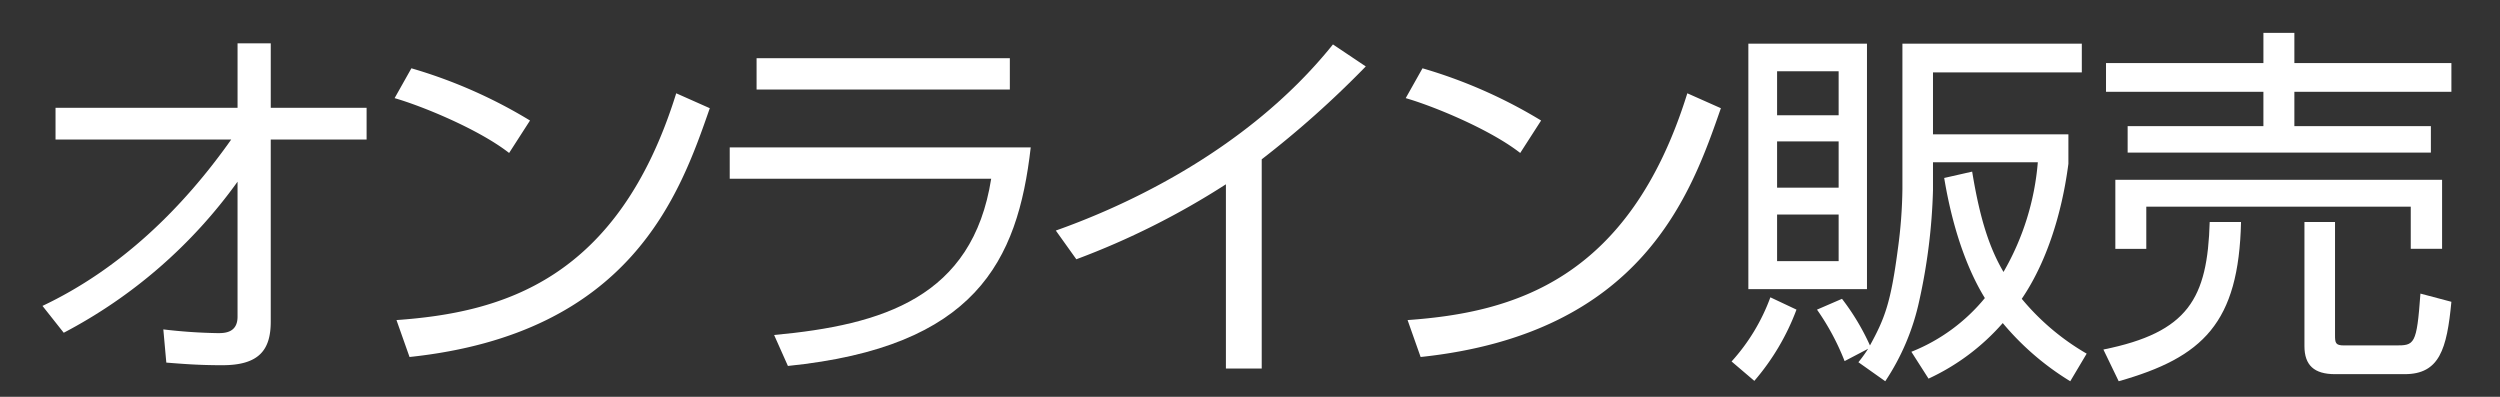
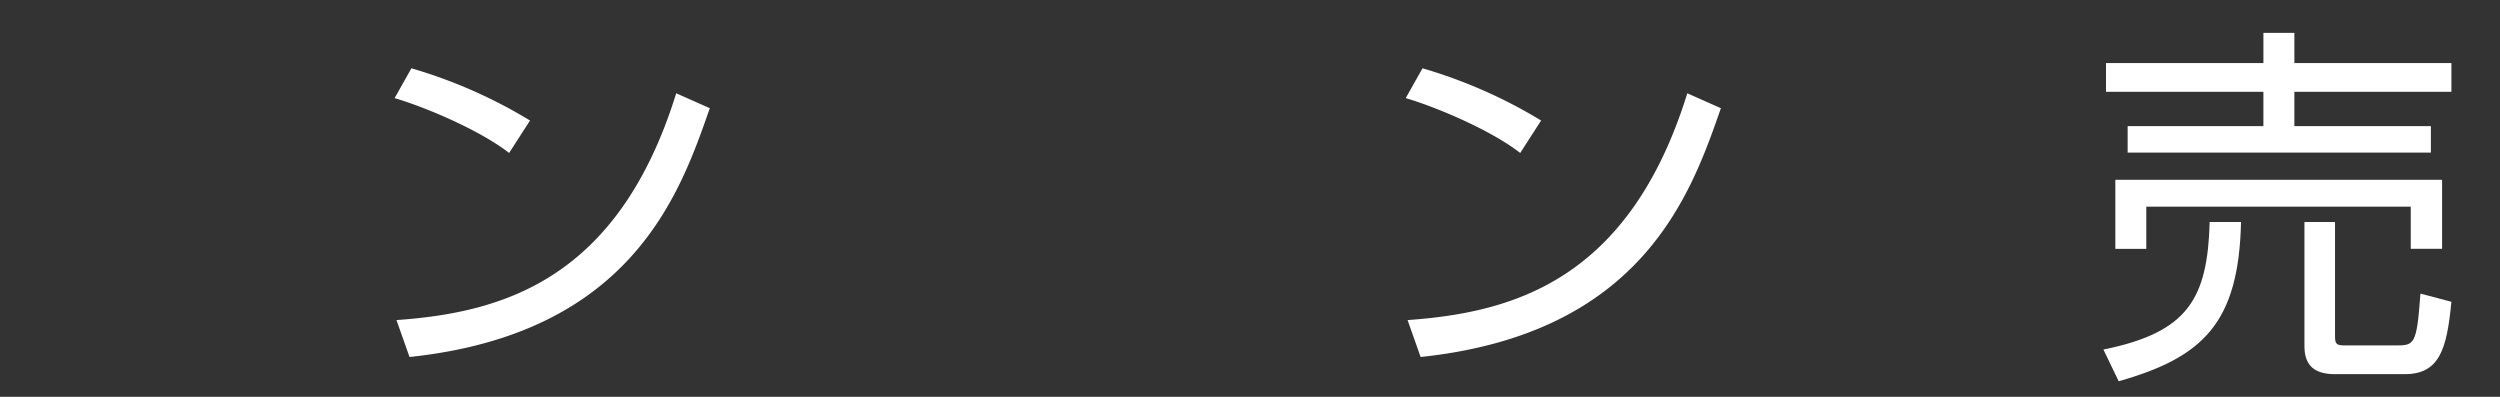
<svg xmlns="http://www.w3.org/2000/svg" viewBox="0 0 315 50">
  <rect x="0" y="0" width="315" height="50" fill="#333333" stroke="none" />
  <defs>
    <style>.a{fill:#fff;}</style>
  </defs>
  <title>menubar-upper-shop</title>
-   <path class="a" d="M5.352,38.543C15.081,33.938,22.929,26.37,29.133,17.581H6.997V13.587H29.932v-8.13h4.183v8.13H46.192v3.995H34.114V40.517c0,3.524-1.41,5.546-6.25,5.499-2.961,0-5.123-.189-6.909-0.329l-0.376-4.183a66.138,66.138,0,0,0,6.861.47c0.799,0,2.491,0,2.491-2.068V22.893A62.842,62.842,0,0,1,8.031,41.927Z" />
  <path class="a" d="M64.149,19.274c-3.854-3.008-10.998-5.922-14.428-6.909l2.115-3.76a62.231,62.231,0,0,1,14.945,6.58ZM49.956,40.329c13.253-.94,27.916-4.982,35.248-28.575l4.23,1.88c-3.76,10.809-9.87,28.386-37.833,31.347Z" />
-   <path class="a" d="M129.872,18.569c-1.645,14.428-7.002,25.144-30.595,27.541l-1.739-3.9c13.723-1.27,25.002-4.747,27.352-19.692H91.945V18.569h37.927ZM127.24,7.336v3.948H95.329V7.336H127.24Z" />
-   <path class="a" d="M158.976,46.438h-4.512V23.221a98.124,98.124,0,0,1-18.846,9.447l-2.585-3.618c6.768-2.397,23.499-9.212,34.919-23.452l4.136,2.773a124.46,124.46,0,0,1-13.112,11.702V46.438Z" />
  <path class="a" d="M191.548,19.274c-3.853-3.008-10.997-5.922-14.428-6.909l2.115-3.76a62.222,62.222,0,0,1,14.945,6.58ZM177.355,40.329c13.253-.94,27.916-4.982,35.248-28.575l4.229,1.88c-3.76,10.809-9.869,28.386-37.833,31.347Z" />
-   <path class="a" d="M218.179,45.545a24.626,24.626,0,0,0,4.888-8.083l3.29,1.551a29.606,29.606,0,0,1-5.311,8.977Zm17.06-40.041V36.428H220.293V5.503h14.945Zm-3.571,3.478h-7.755v5.545h7.755V8.981Zm0,8.835h-7.755v5.828h7.755V17.817Zm0,9.211h-7.755v5.875h7.755v-5.875Zm8.036-21.525h22.605V9.123h-18.752v7.801h17.061v3.713c-0.329,2.491-1.504,10.574-5.875,17.013a30.294,30.294,0,0,0,8.178,6.909l-2.068,3.478a34.356,34.356,0,0,1-8.506-7.331,28.073,28.073,0,0,1-9.352,7.002l-2.162-3.384a22.908,22.908,0,0,0,9.259-6.768c-1.504-2.443-3.808-7.19-5.123-15.133l3.524-.799c1.034,6.345,2.303,9.823,3.948,12.642a32.918,32.918,0,0,0,4.323-13.817H243.557v3.524a73.237,73.237,0,0,1-1.738,13.959,29.391,29.391,0,0,1-4.277,10.104L234.158,45.64a16.681,16.681,0,0,0,1.222-1.692l-2.96,1.551a30.795,30.795,0,0,0-3.478-6.485l3.149-1.363a29.518,29.518,0,0,1,3.524,5.875c1.88-3.431,2.632-5.404,3.525-12.219a60.187,60.187,0,0,0,.564-7.473V5.503Z" />
  <path class="a" d="M265.028,44.041c10.715-2.161,13.112-6.439,13.394-16.072H282.37c-0.282,12.736-4.794,17.06-15.415,20.067ZM285.19,7.947V4.141h3.901V7.947H308.876v3.619H289.091V15.89h17.2v3.336H268.083V15.89h17.106V11.566h-19.832V7.947h19.832Zm22.512,14.71v8.695h-3.947V26.042H270.433v5.311h-3.9V22.658h41.169ZM294.213,47.144c-2.632,0-3.853-1.128-3.853-3.525V27.969h3.853v14.24c0,0.986.047,1.315,1.128,1.315h6.486c2.397,0,2.679-.047,3.148-6.532l3.9,1.033c-0.564,5.969-1.504,9.118-5.874,9.118h-8.789Z" />
</svg>